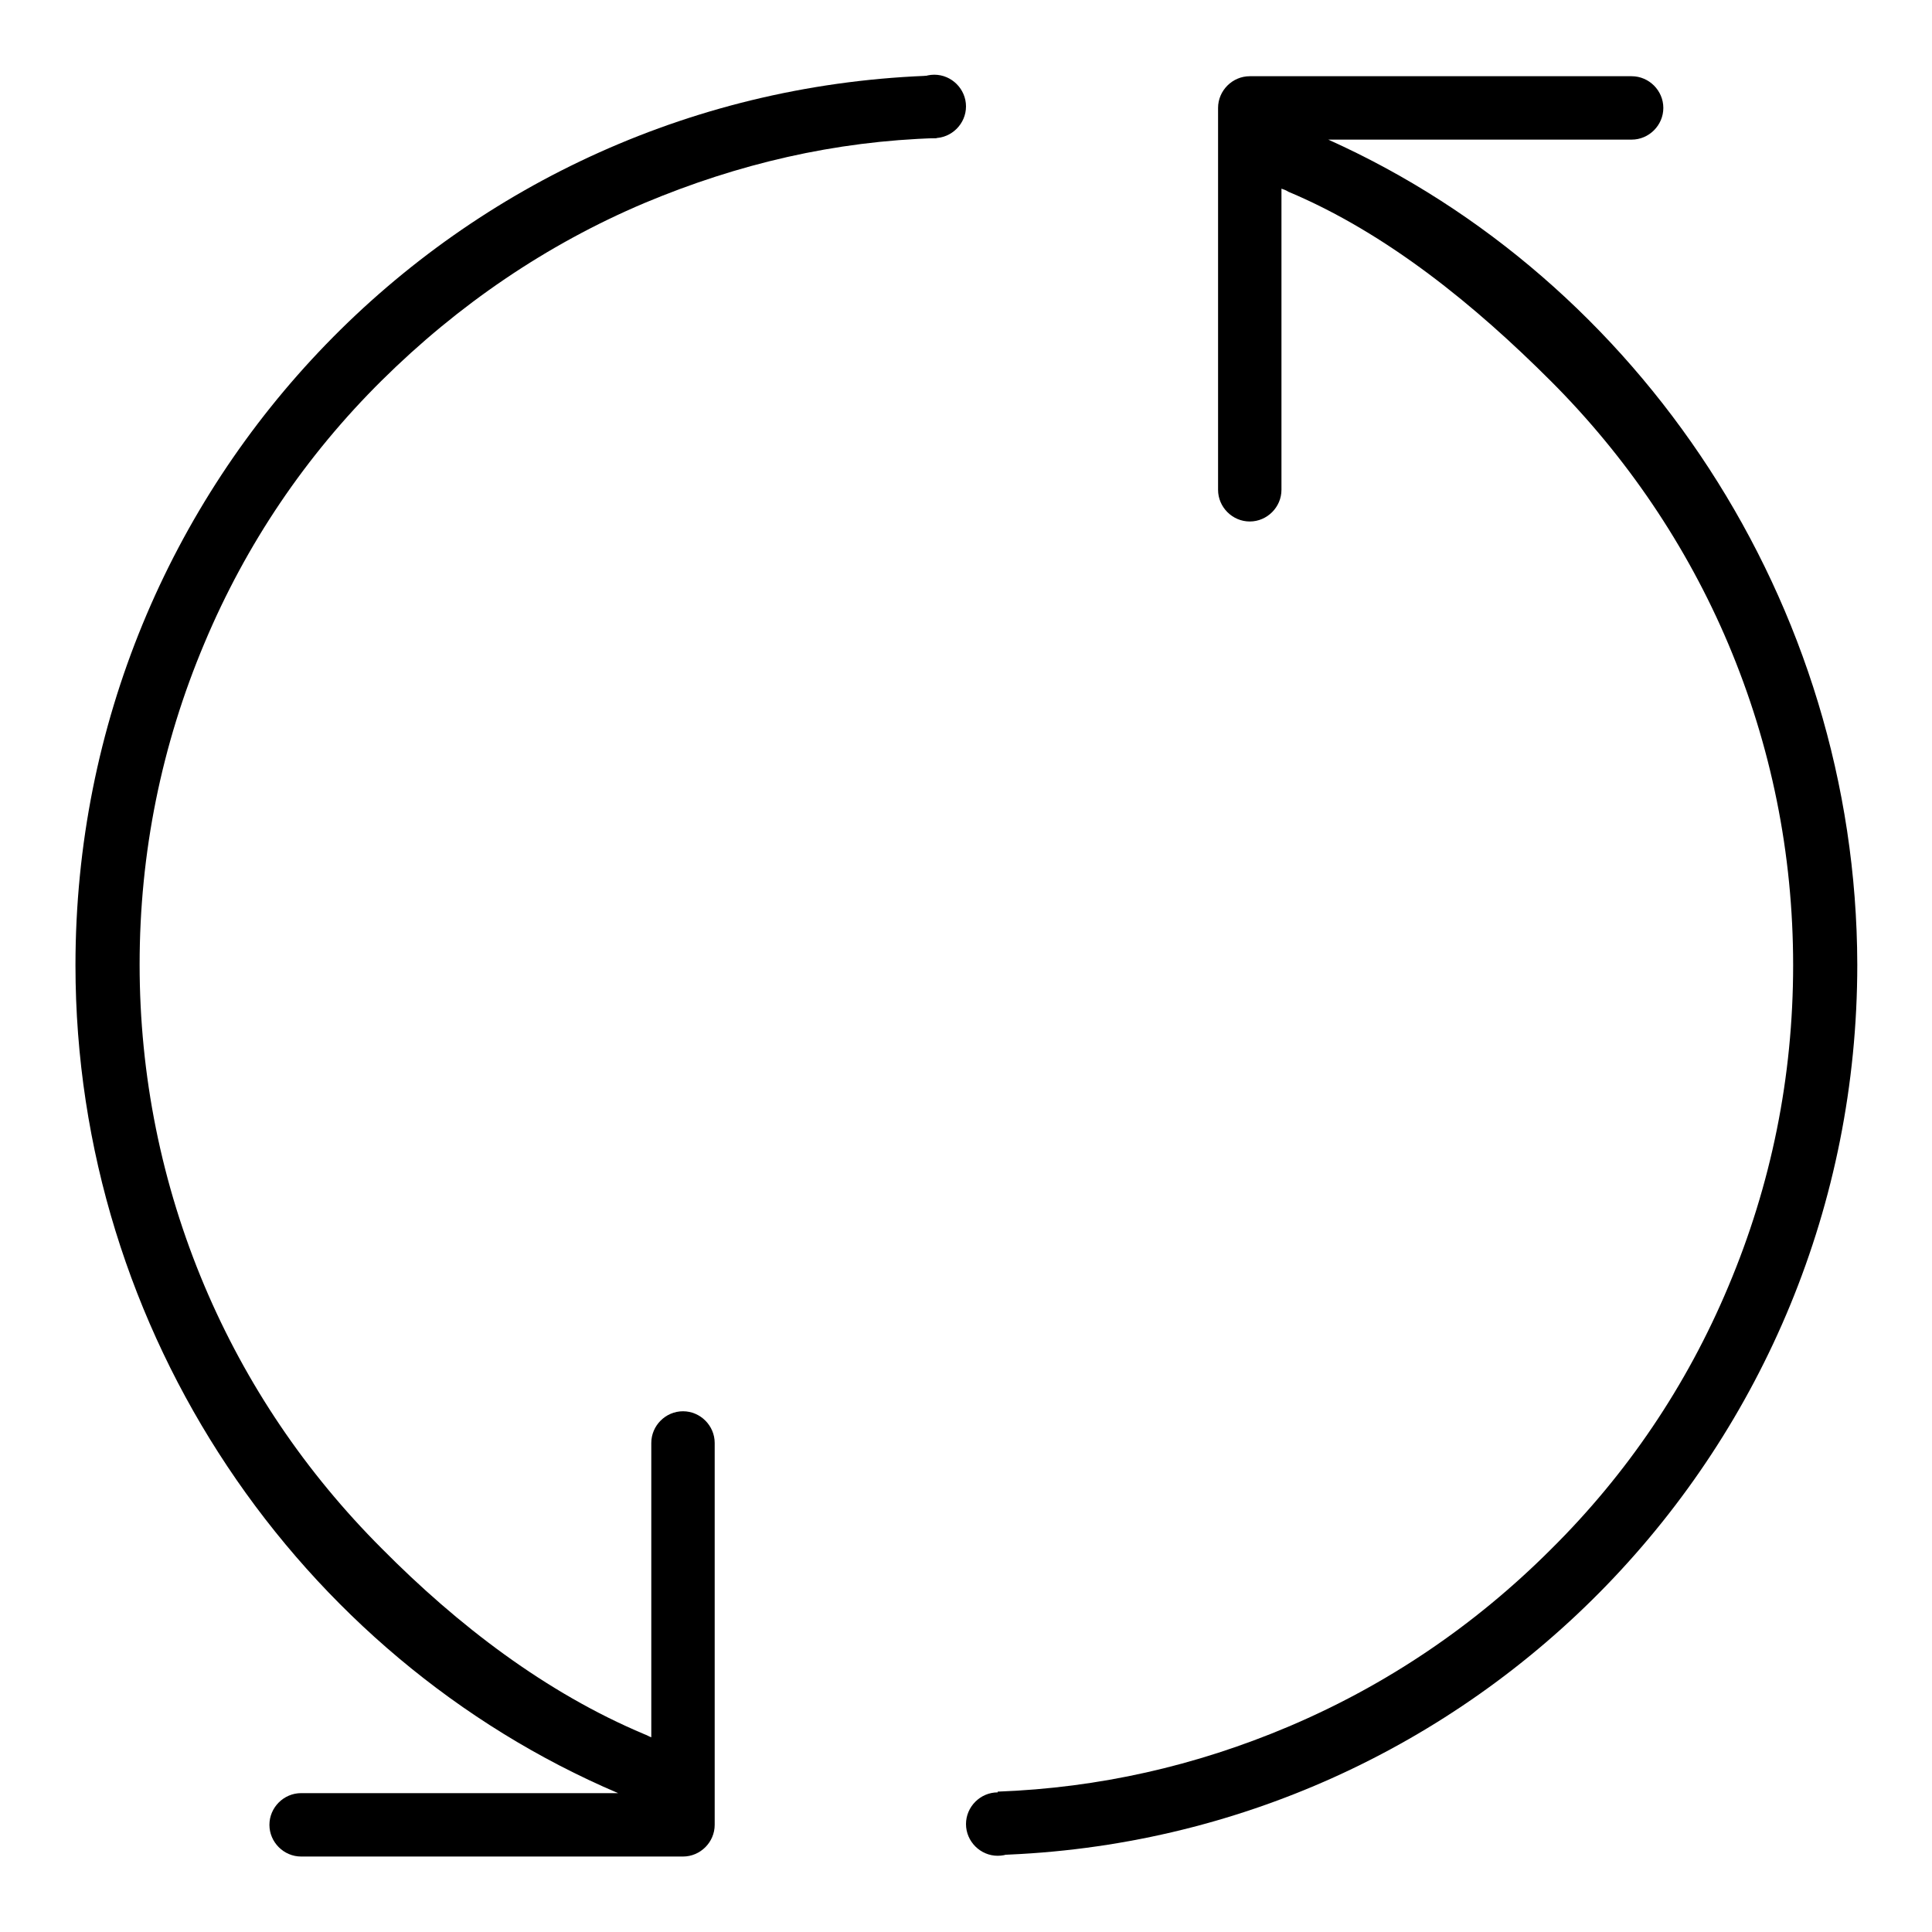
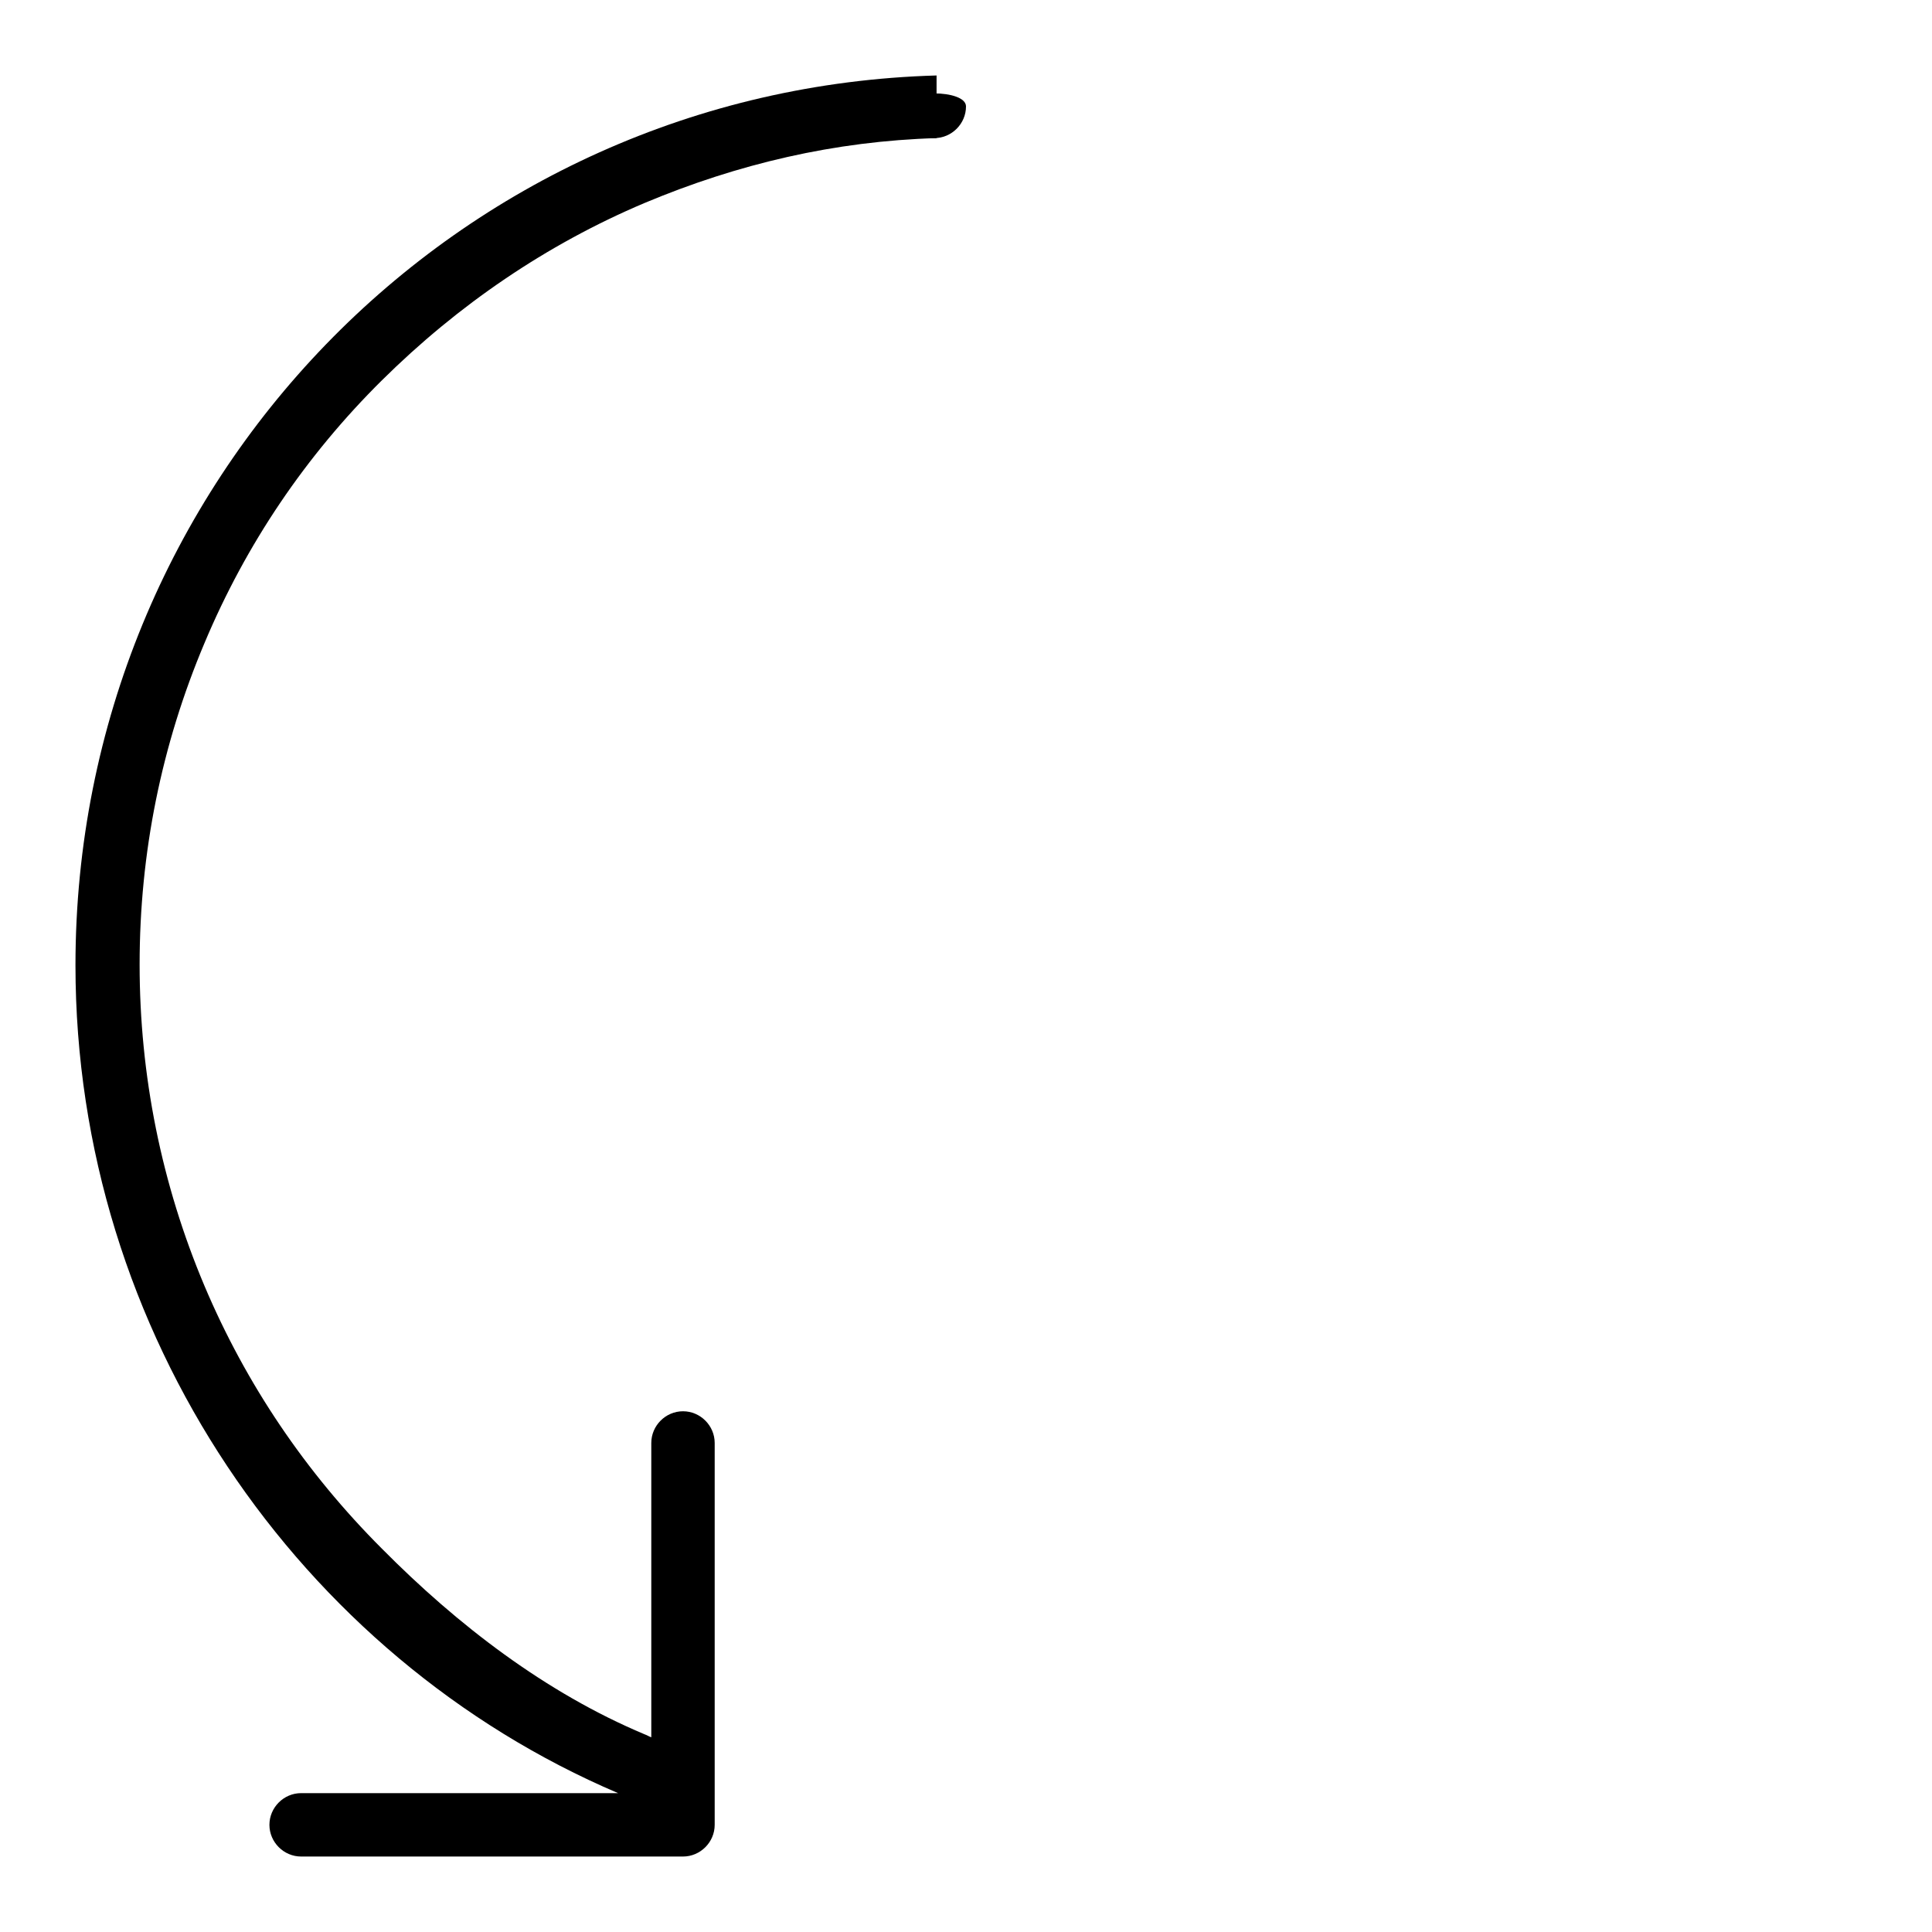
<svg xmlns="http://www.w3.org/2000/svg" version="1.1" x="0px" y="0px" viewBox="0 0 256 256" enable-background="new 0 0 256 256" xml:space="preserve">
  <g>
    <g>
      <path fill="#000000" d="M10,127.9c0,48.8,29.7,91.7,71.9,109.7h-42c-2.3,0-4.2,1.9-4.2,4.2s1.9,4.2,4.2,4.2h50.6c2.3,0,4.2-1.9,4.2-4.2v-50.6c0-2.3-1.9-4.2-4.2-4.2c-2.3,0-4.2,1.9-4.2,4.2v39c-0.3-0.1-0.6-0.3-0.9-0.4c-13.1-5.5-24.8-14.5-34.8-24.6c-10.1-10.1-18-21.8-23.5-34.8c-5.7-13.5-8.6-27.9-8.6-42.6c0-14.8,2.9-29.1,8.6-42.6c5.5-13.1,13.4-24.8,23.5-34.8s21.8-18,34.8-23.5c12.4-5.2,25.2-8.2,38.7-8.6V10C60.5,11.8,10,63.9,10,127.9z" />
-       <path fill="#000000" d="M176,18.5h40.2c2.3,0,4.2-1.9,4.2-4.2c0-2.3-1.9-4.2-4.2-4.2h-50.6c-2.3,0-4.2,1.9-4.2,4.2v50.6c0,2.3,1.9,4.2,4.2,4.2s4.2-1.9,4.2-4.2V25c0.3,0.1,0.6,0.2,0.9,0.4c13.1,5.5,24.8,15.1,34.8,25.1s18,21.8,23.5,34.8c5.7,13.5,8.6,27.8,8.6,42.6c0,14.8-2.9,29.1-8.6,42.6c-5.5,13.1-13.4,24.8-23.5,34.8c-10.1,10.1-21.8,18-34.8,23.5c-12.3,5.2-25.1,8.1-38.5,8.6v8.4c63.4-2,113.9-54.1,113.9-118C246,79.8,217.2,37,176,18.5z" />
-       <path fill="#000000" d="M119.6,14.1c0,2.3,1.9,4.2,4.2,4.2s4.2-1.9,4.2-4.2c0-2.3-1.9-4.2-4.2-4.2S119.6,11.8,119.6,14.1z" />
-       <path fill="#000000" d="M128,241.7c0,2.3,1.9,4.2,4.2,4.2s4.2-1.9,4.2-4.2s-1.9-4.2-4.2-4.2S128,239.4,128,241.7z" />
+       <path fill="#000000" d="M119.6,14.1c0,2.3,1.9,4.2,4.2,4.2s4.2-1.9,4.2-4.2S119.6,11.8,119.6,14.1z" />
    </g>
  </g>
</svg>